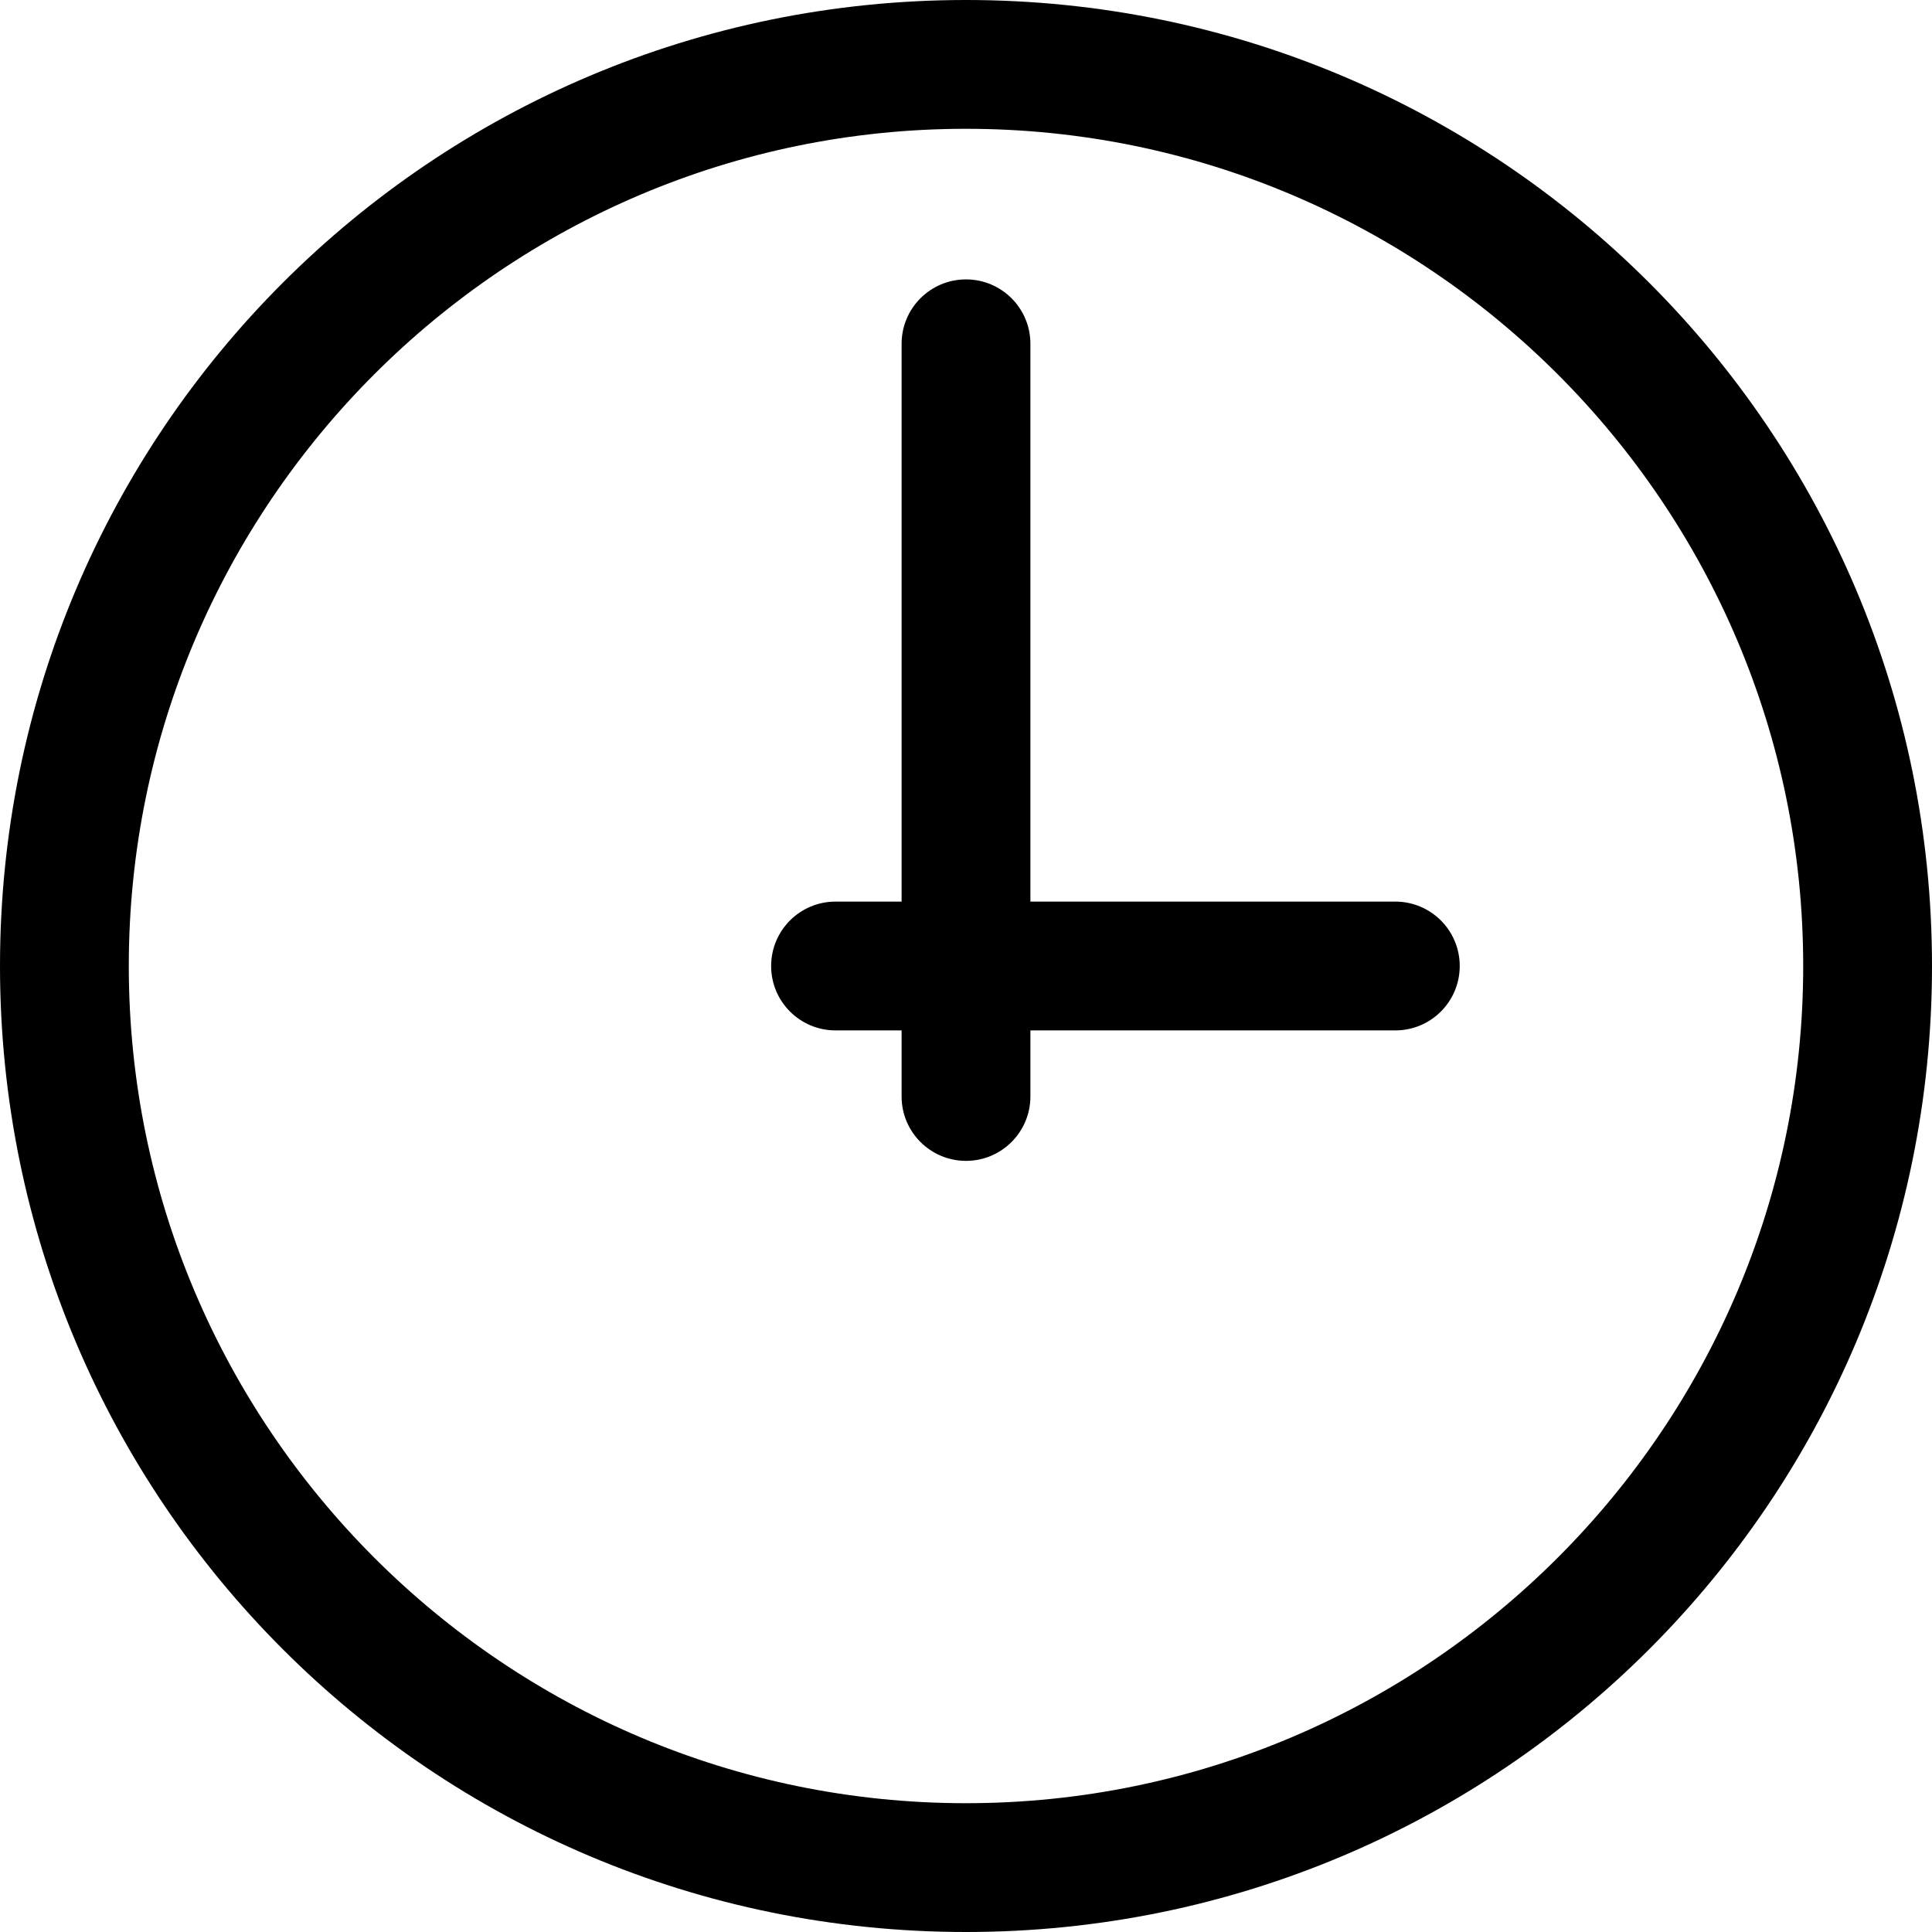
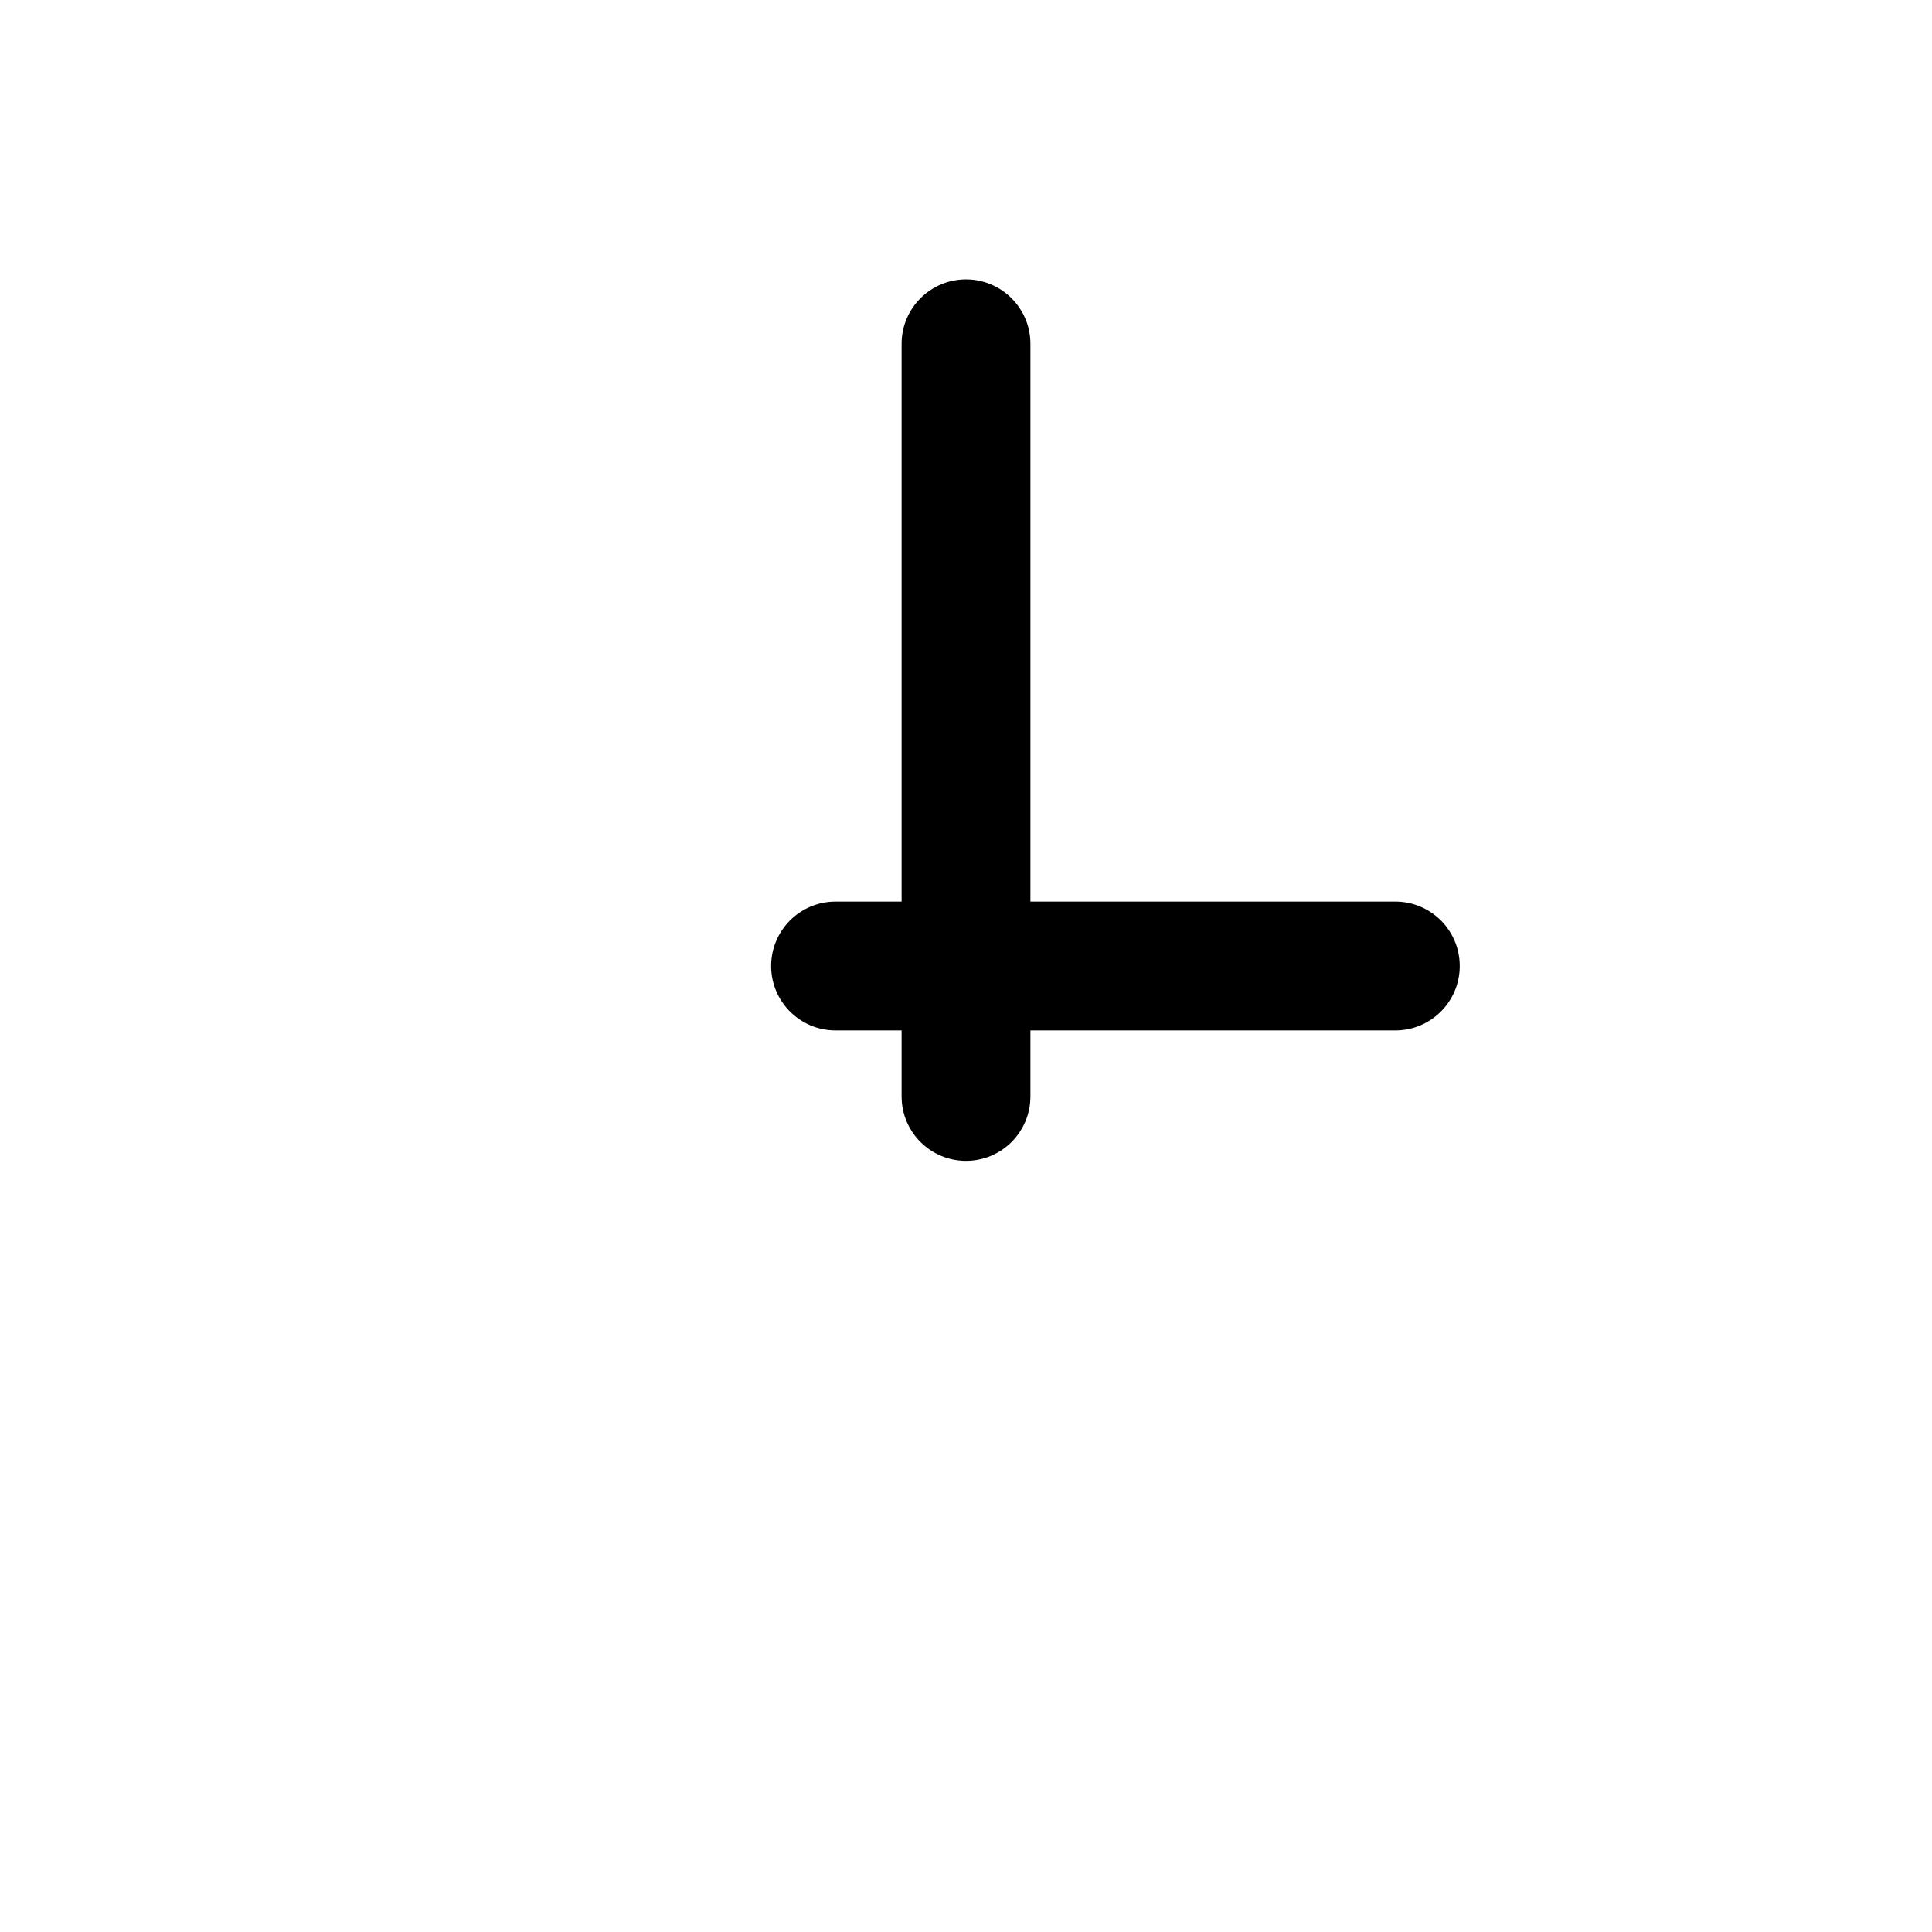
<svg xmlns="http://www.w3.org/2000/svg" fill="#000000" height="800px" width="800px" version="1.1" id="Layer_1" viewBox="0 0 512 512" xml:space="preserve">
  <g>
    <g>
-       <path d="M256,0C114.51,0,0,114.497,0,256c0,141.49,114.497,256,256,256c141.49,0,256-114.497,256-256C512,114.51,397.503,0,256,0z     M256,477.867c-122.337,0-221.867-99.529-221.867-221.867S133.663,34.133,256,34.133S477.867,133.663,477.867,256    S378.337,477.867,256,477.867z" />
-     </g>
+       </g>
  </g>
  <g>
    <g>
      <path d="M369.778,238.933h-96.711V91.11c0-9.425-7.641-17.067-17.067-17.067s-17.067,7.641-17.067,17.067v147.823h-17.508    c-9.425,0-17.067,7.641-17.067,17.067s7.641,17.067,17.067,17.067h17.508v17.507c0,9.425,7.641,17.067,17.067,17.067    s17.067-7.641,17.067-17.067v-17.507h96.711c9.425,0,17.067-7.641,17.067-17.067S379.203,238.933,369.778,238.933z" />
    </g>
  </g>
</svg>